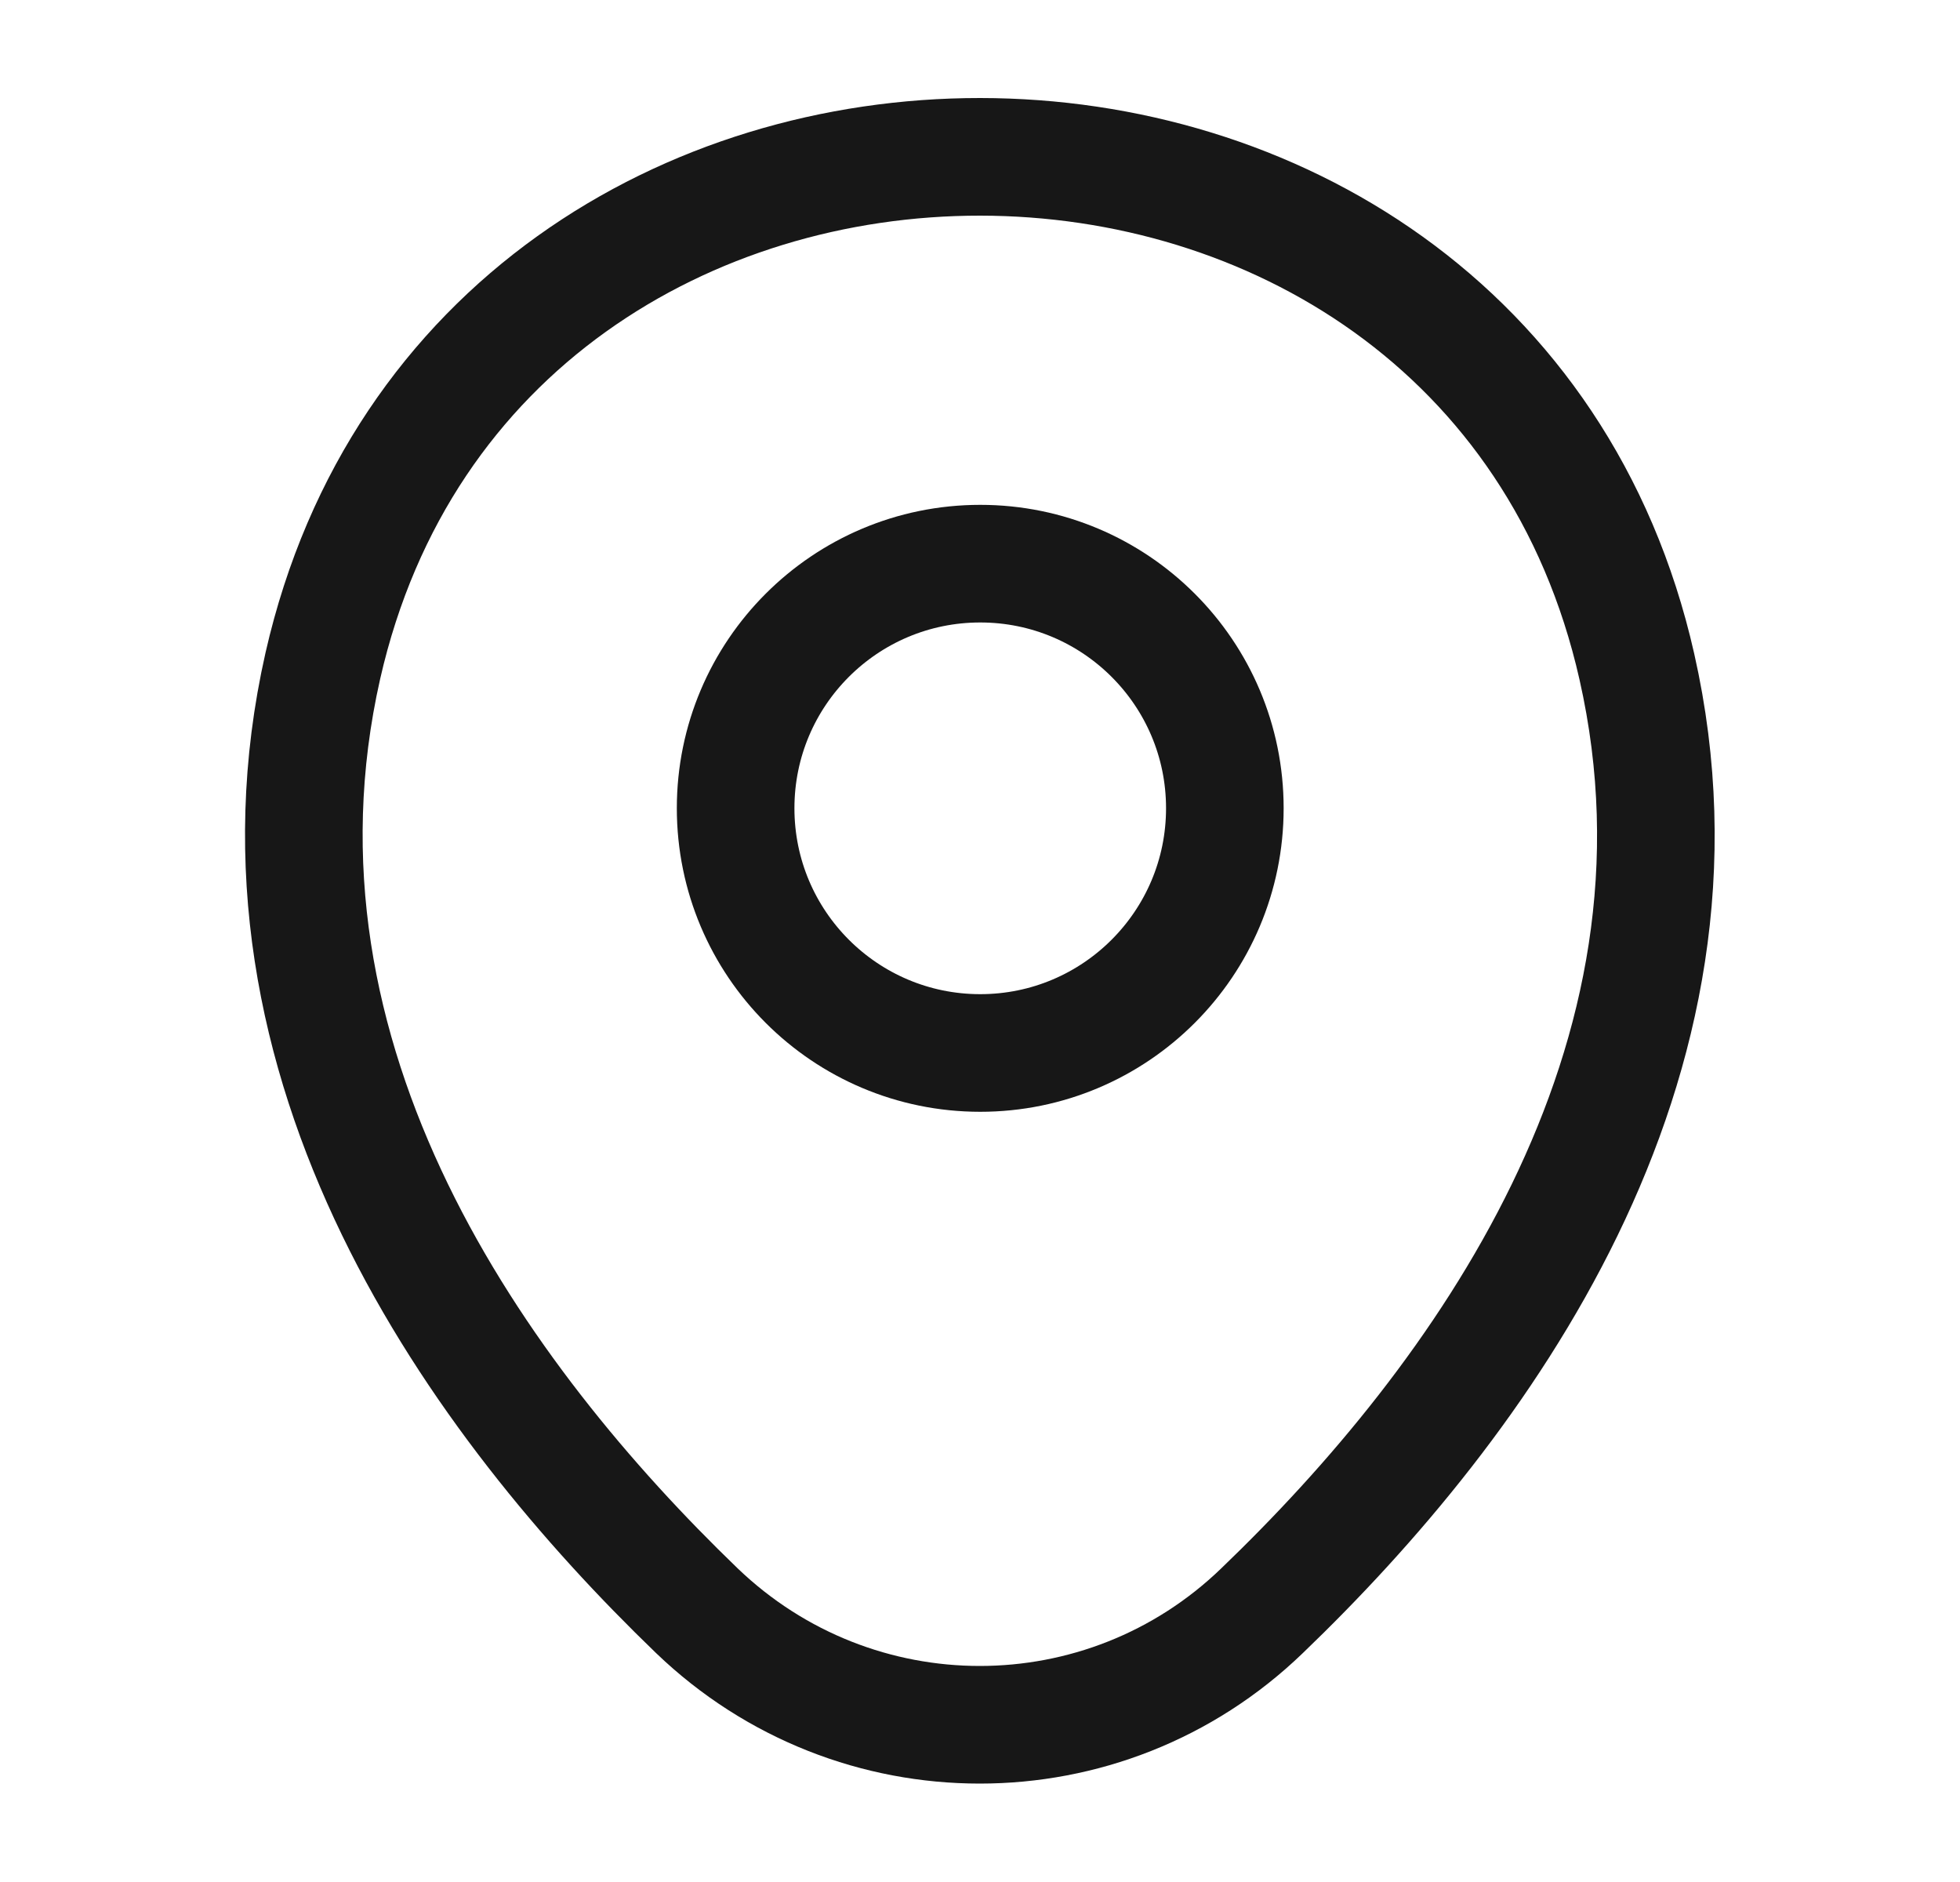
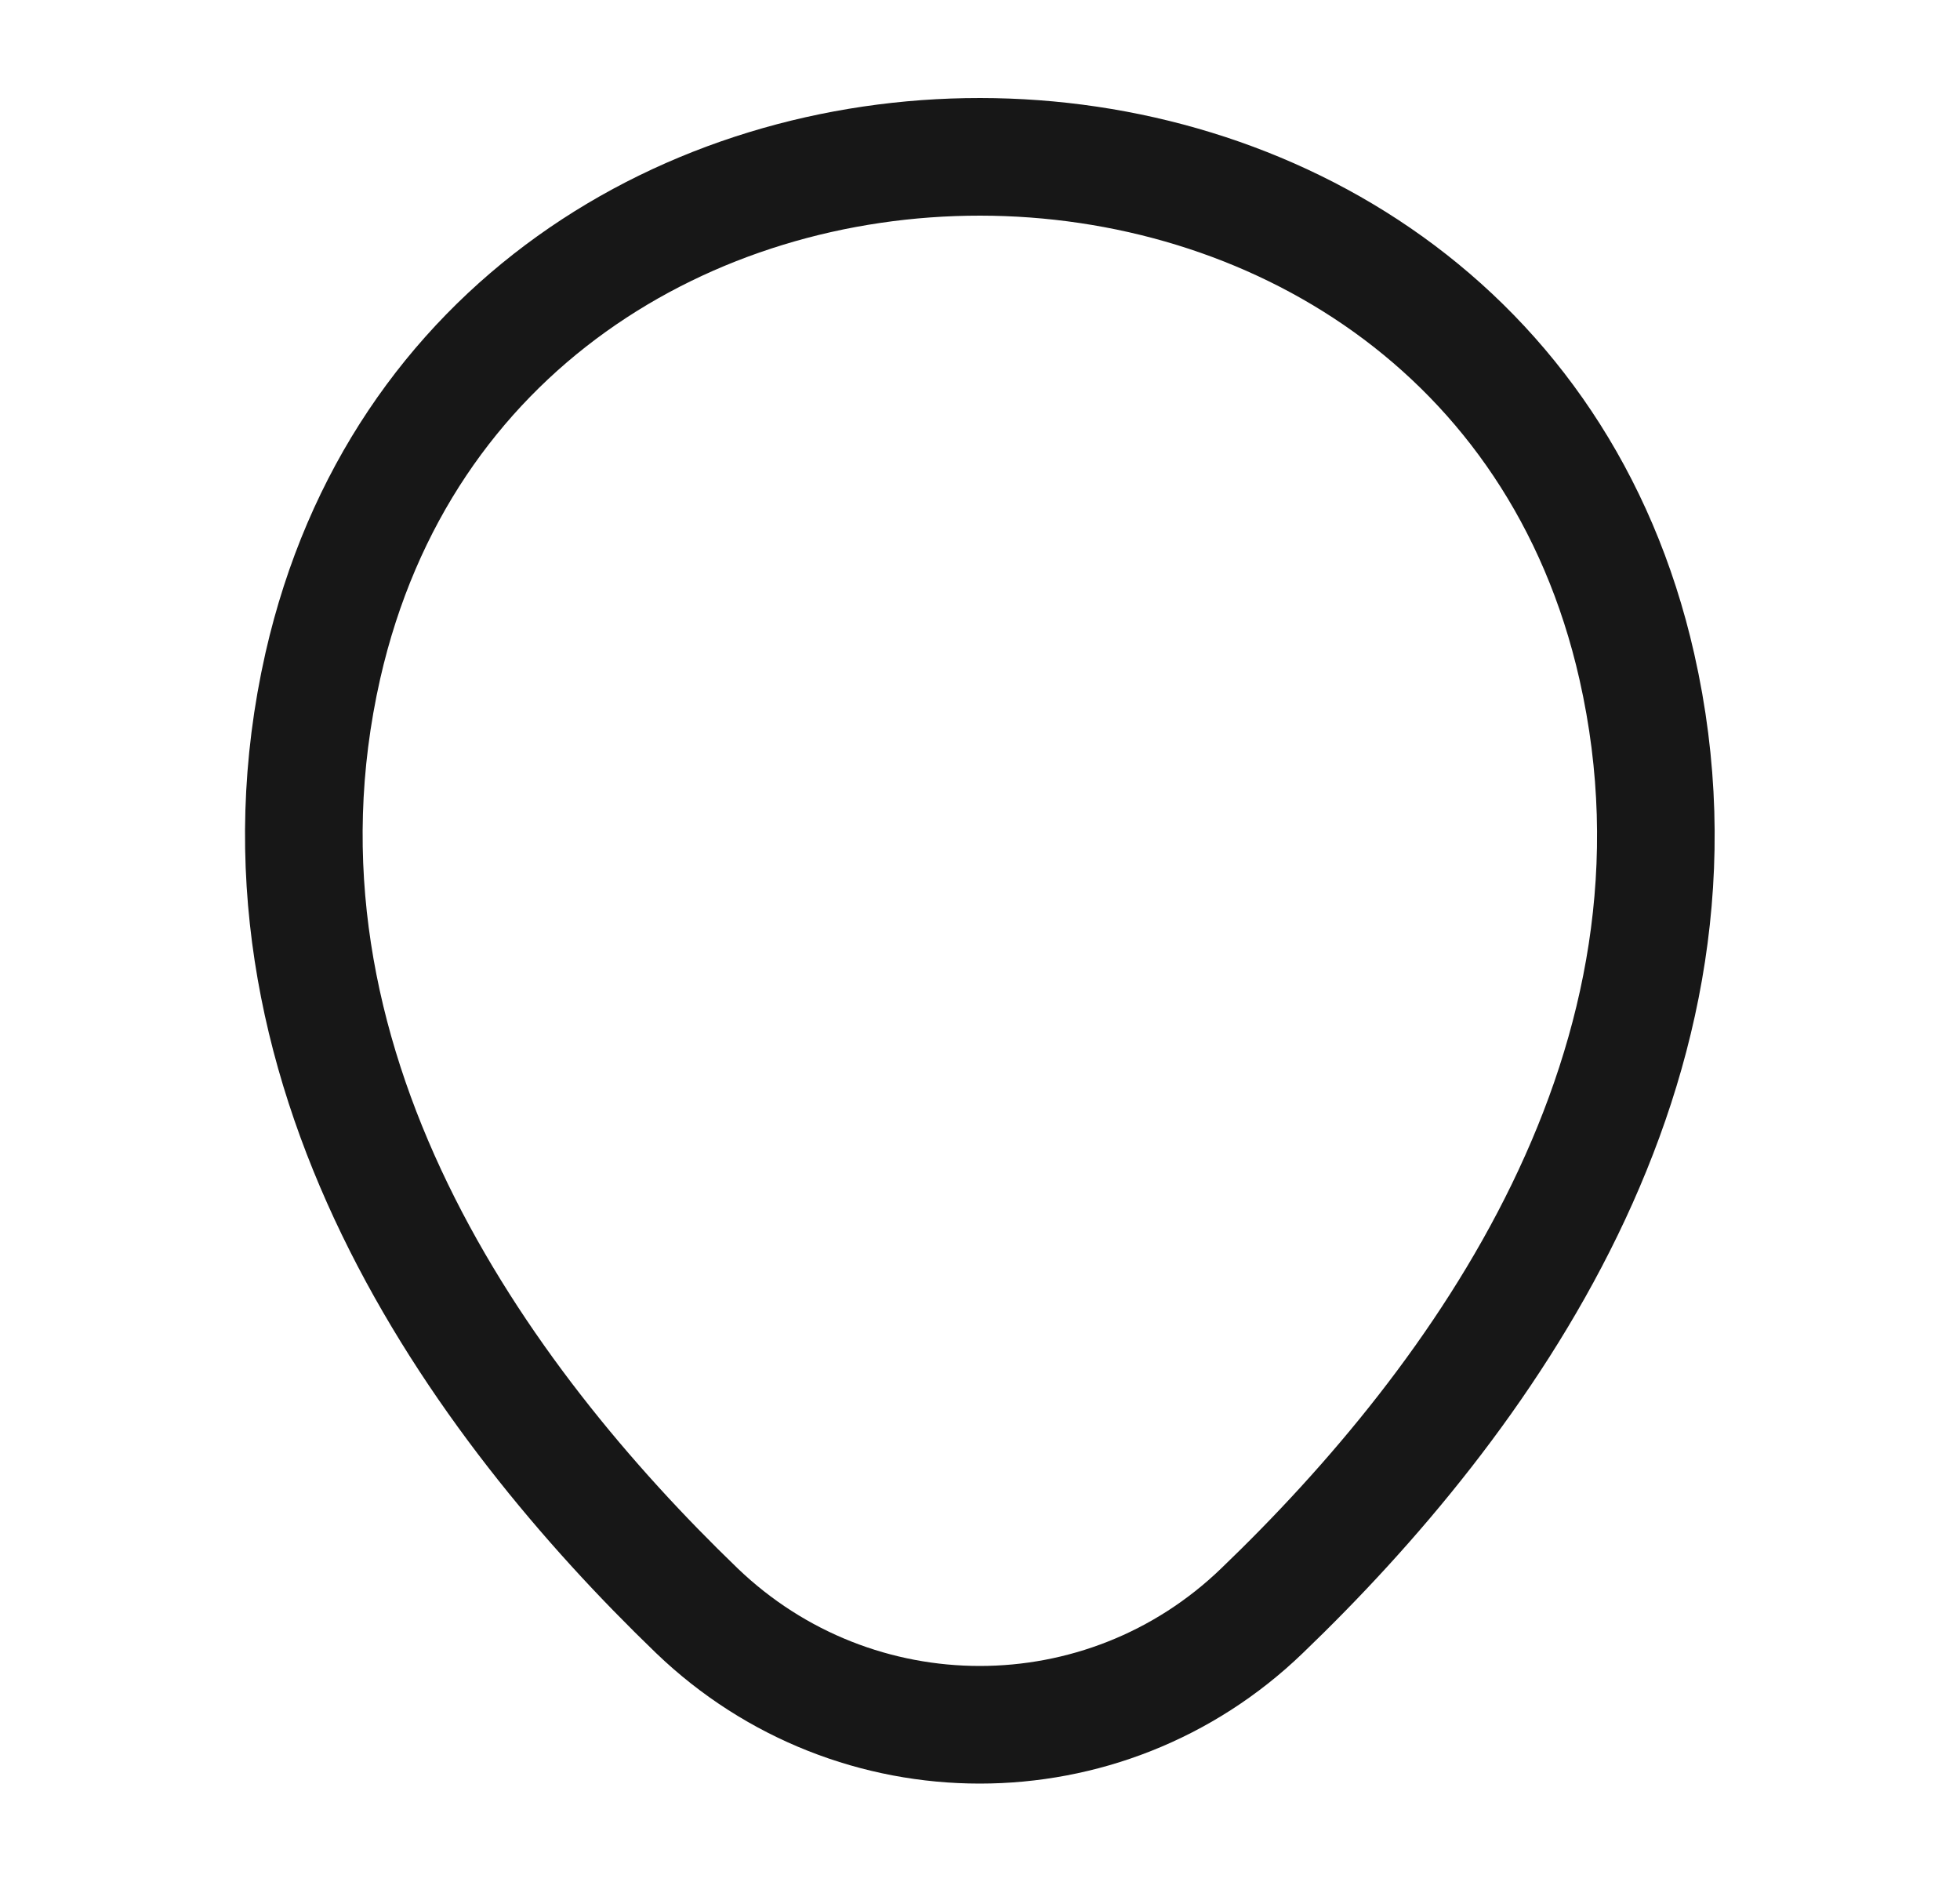
<svg xmlns="http://www.w3.org/2000/svg" width="25" height="24" viewBox="0 0 25 24" fill="none">
-   <path d="M12.503 13.428C14.226 13.428 15.623 12.031 15.623 10.307C15.623 8.584 14.226 7.188 12.503 7.188C10.78 7.188 9.383 8.584 9.383 10.307C9.383 12.031 10.78 13.428 12.503 13.428Z" stroke="#171717" stroke-width="1.5" />
  <path d="M4.118 8.49C6.088 -0.17 18.918 -0.16 20.878 8.5C22.028 13.58 18.868 17.88 16.098 20.54C14.088 22.48 10.908 22.48 8.888 20.54C6.128 17.88 2.968 13.57 4.118 8.49Z" stroke="#171717" stroke-width="1.5" />
</svg>